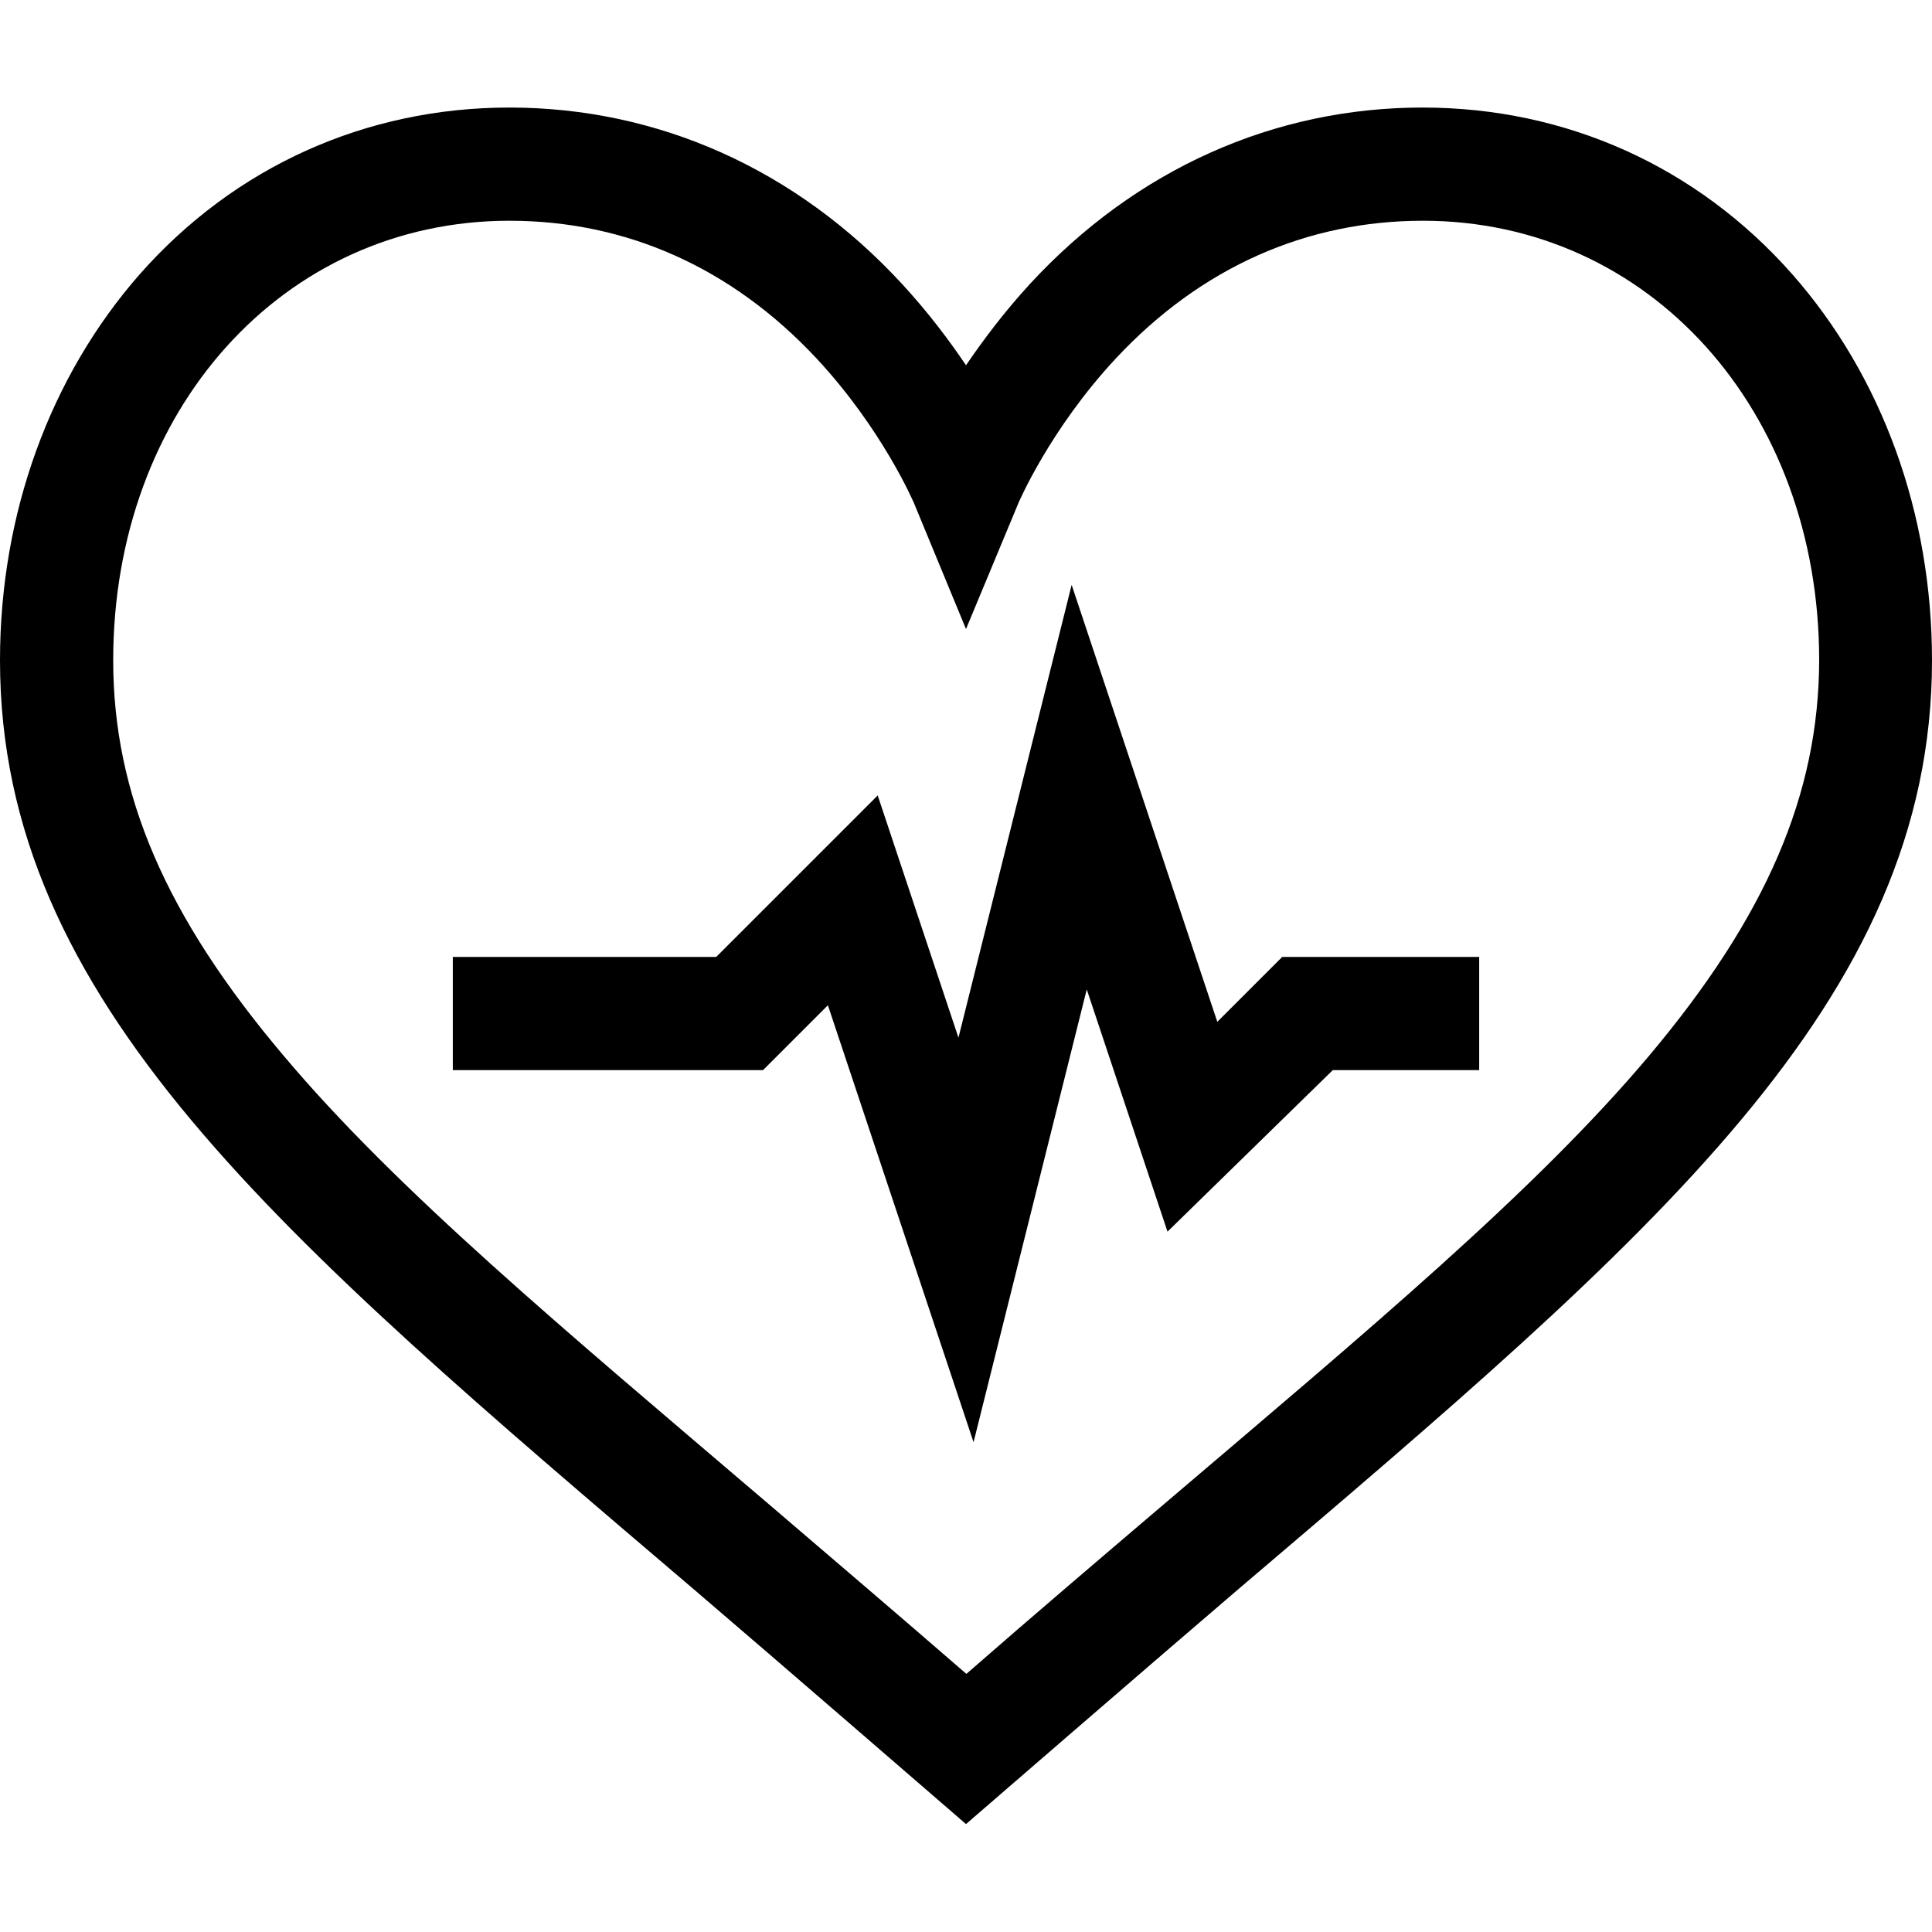
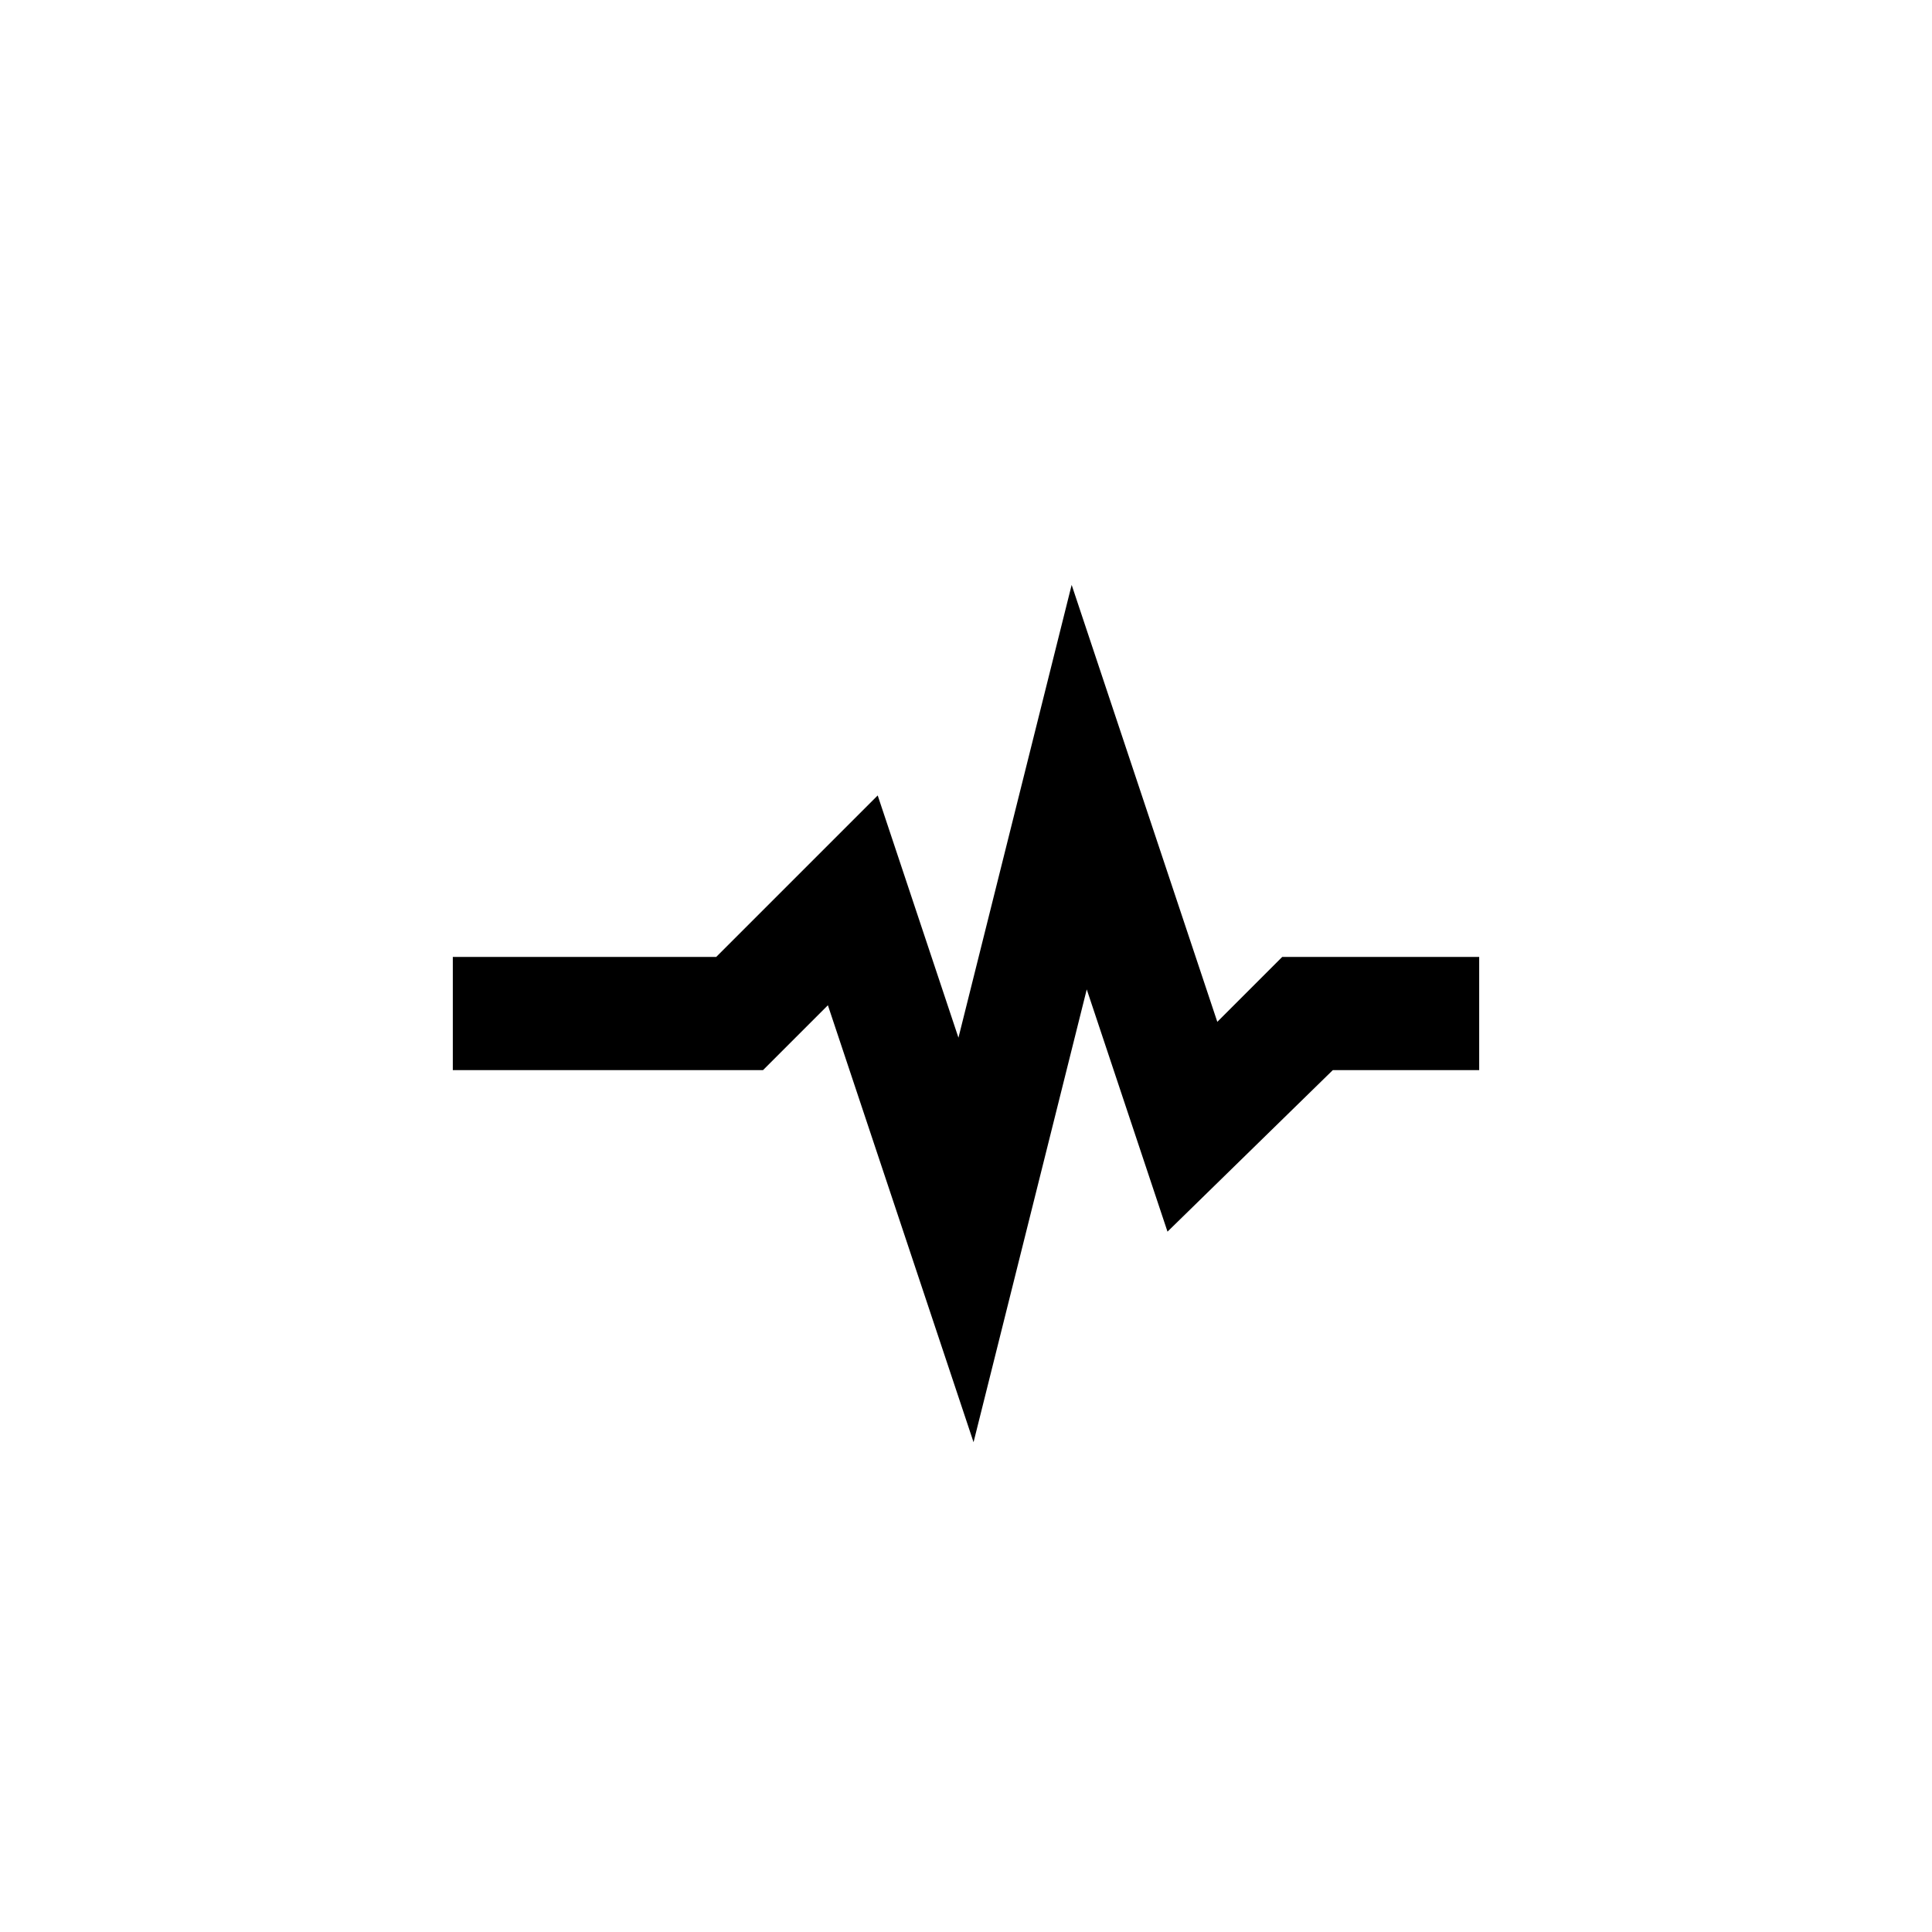
<svg xmlns="http://www.w3.org/2000/svg" version="1.1" id="Capa_1" x="0px" y="0px" viewBox="0 0 512 512" style="enable-background:new 0 0 512 512;" xml:space="preserve">
  <g>
-     <path d="M377,28.5c-39.2,0-75.9,16.2-104.1,46.8c-6.8,7.4-12.4,14.9-16.9,21.5c-4.5-6.7-10.1-14.1-16.9-21.5   C210.9,44.7,174.2,28.5,135,28.5c-38.1,0-72.8,15.7-97.9,44.1C13.2,99.8,0,136.2,0,175c0,90.4,73.8,152.4,184,246.3   c19.8,16.9,72,62.1,72,62.1s52.2-45.2,72-62.1C438.2,327.5,512,265.4,512,175c0-38.9-13.2-75.3-37.1-102.4   C449.8,44.2,415.1,28.5,377,28.5L377,28.5z M437.1,279.7c-30.2,35.9-74.1,72.5-128.5,118.8c-16.9,14.4-34.3,29.2-52.5,45.1   c-18.3-15.9-35.7-30.7-52.5-45.1c-54.4-46.4-98.4-83-128.5-118.8C43.9,242.8,30,210.5,30,175c0-66.4,45.1-116.5,105-116.5   c30.8,0,58.8,12.3,81.4,36.5c17.5,18.8,25.7,38.1,25.8,38.3l13.8,33.4l13.9-33.4c0.1-0.2,8.3-19.5,25.8-38.3   c22.6-24.2,50.6-36.5,81.4-36.5c59.9,0,105,50.1,105,116.5C482,210.5,468.1,242.8,437.1,279.7z" />
    <path d="M322.6,270.8l-38.6-115.8l-30,120l-21.4-64.2l-42.8,42.8H120v30h82.2l17.2-17.2l38.6,115.8l30-120l21.4,64.2l43.8-42.8H392   v-30h-52.2L322.6,270.8z" />
  </g>
</svg>